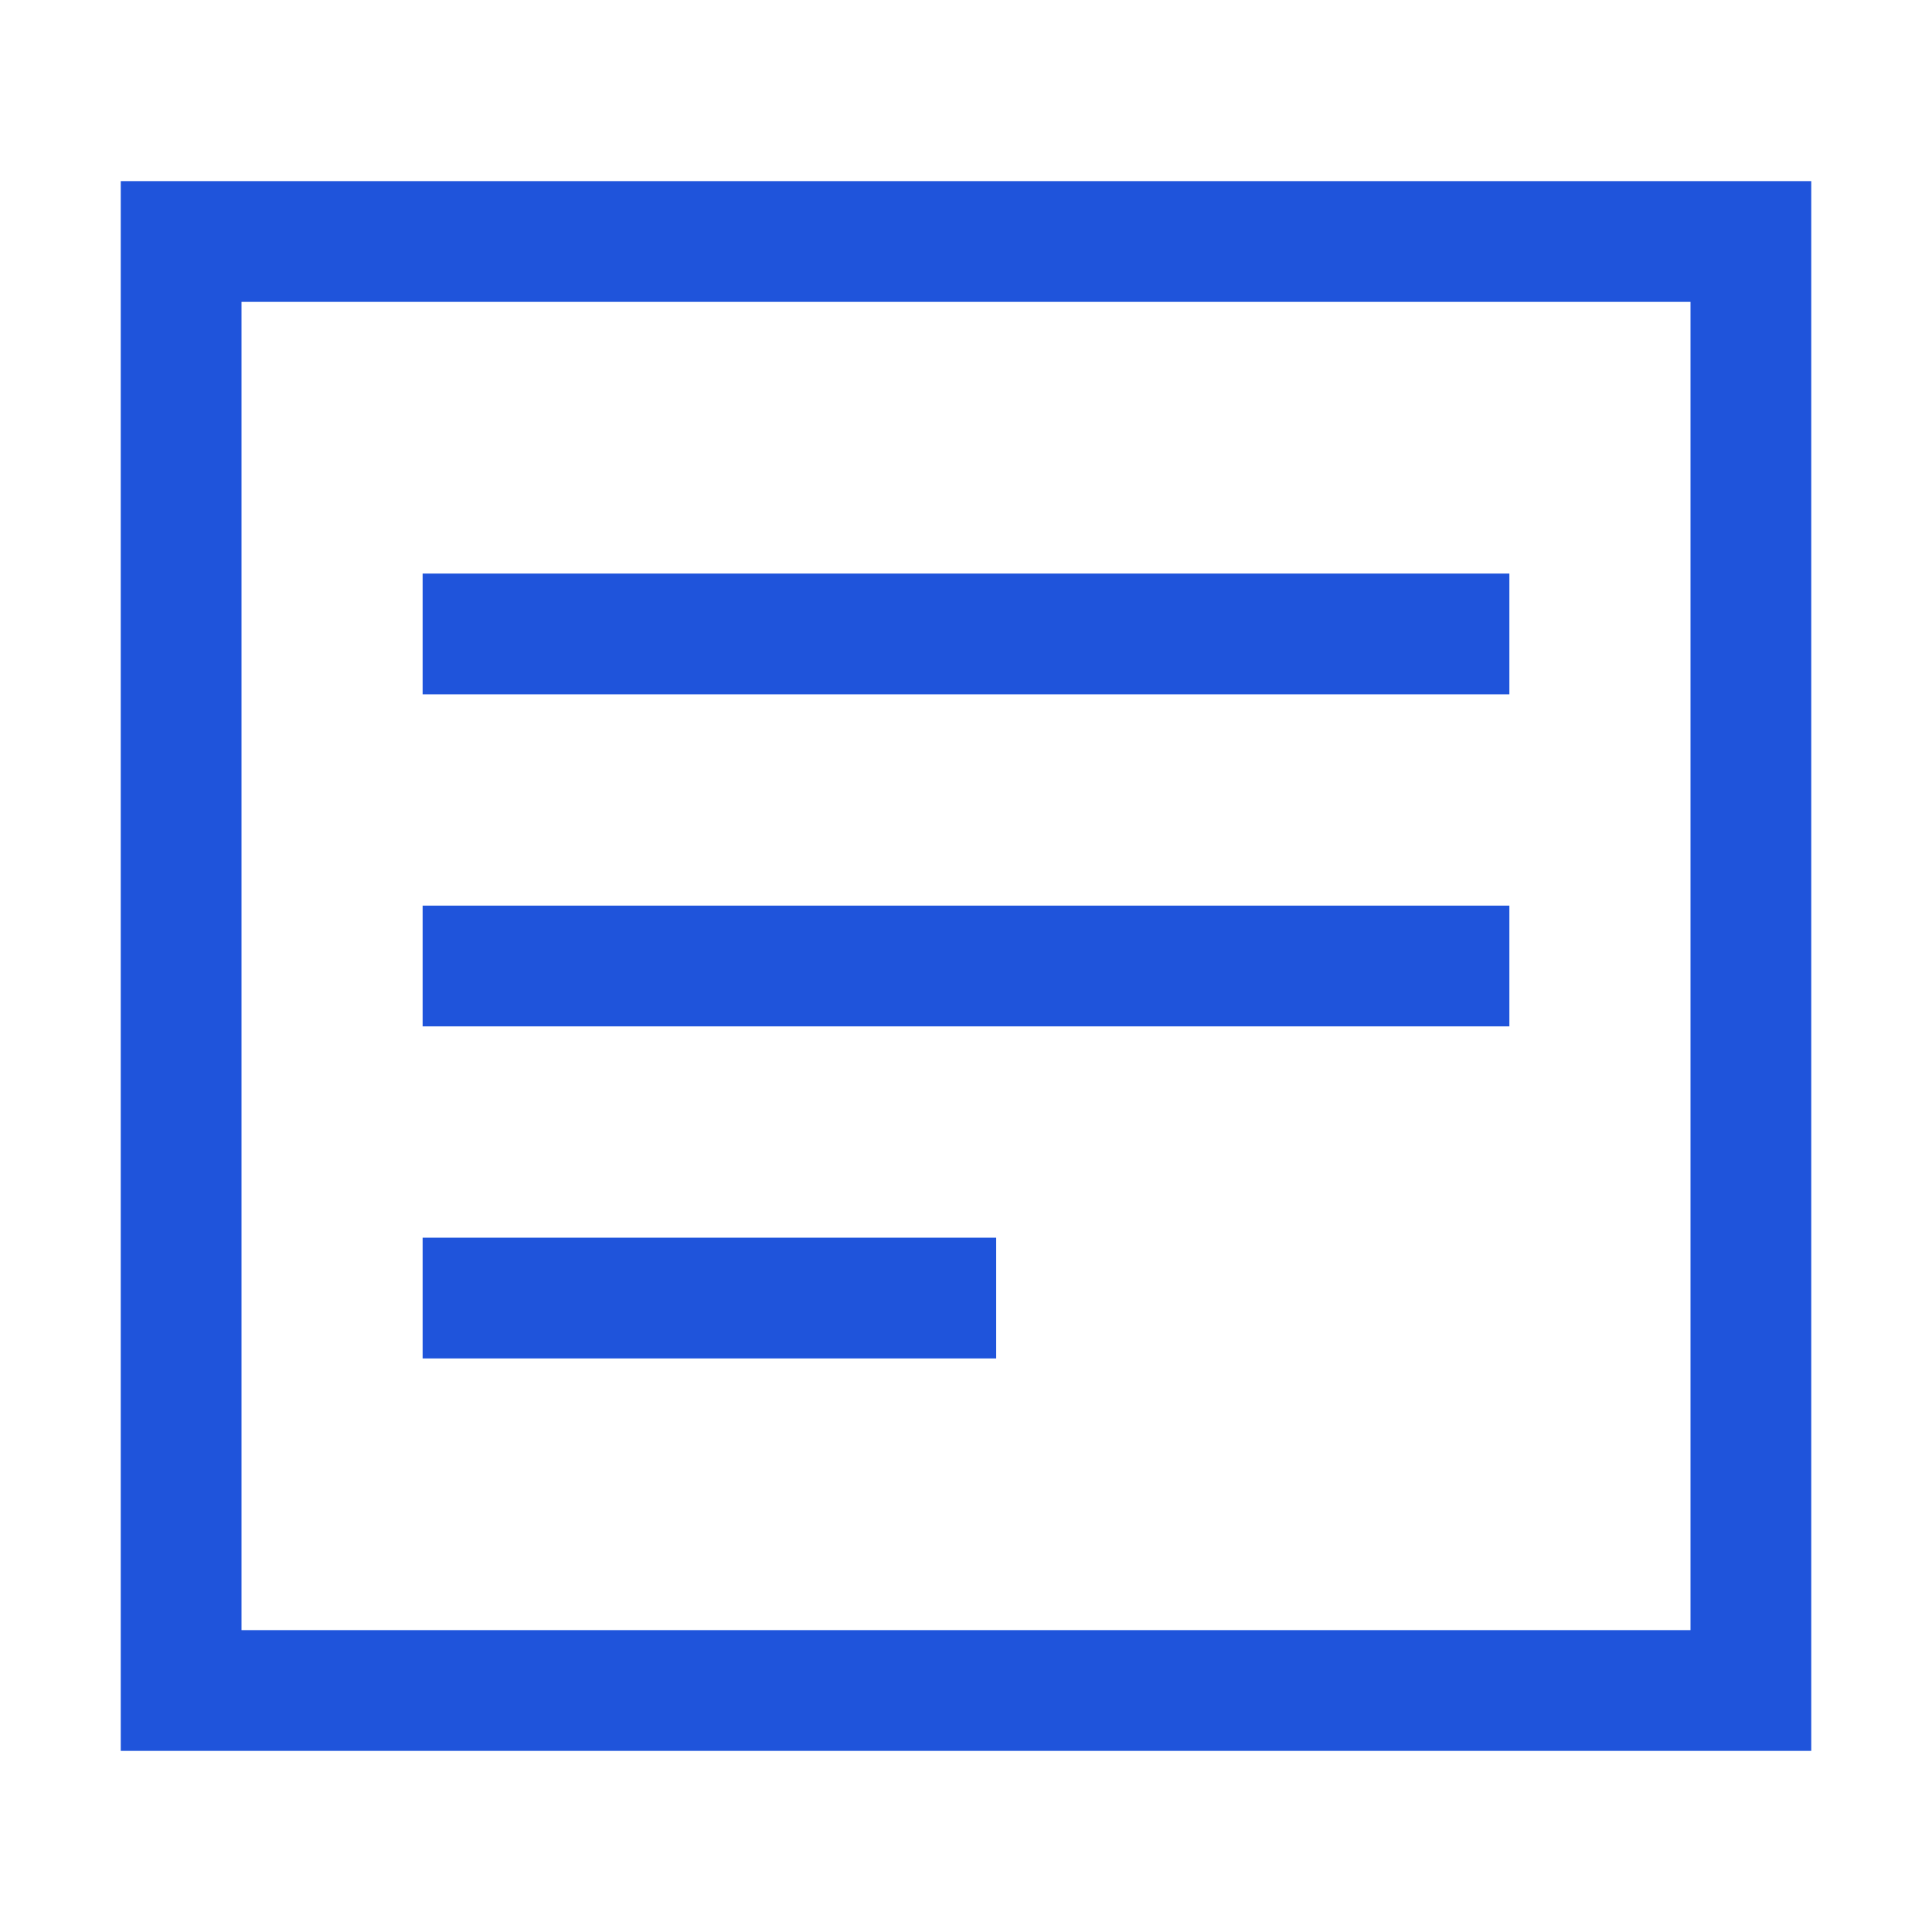
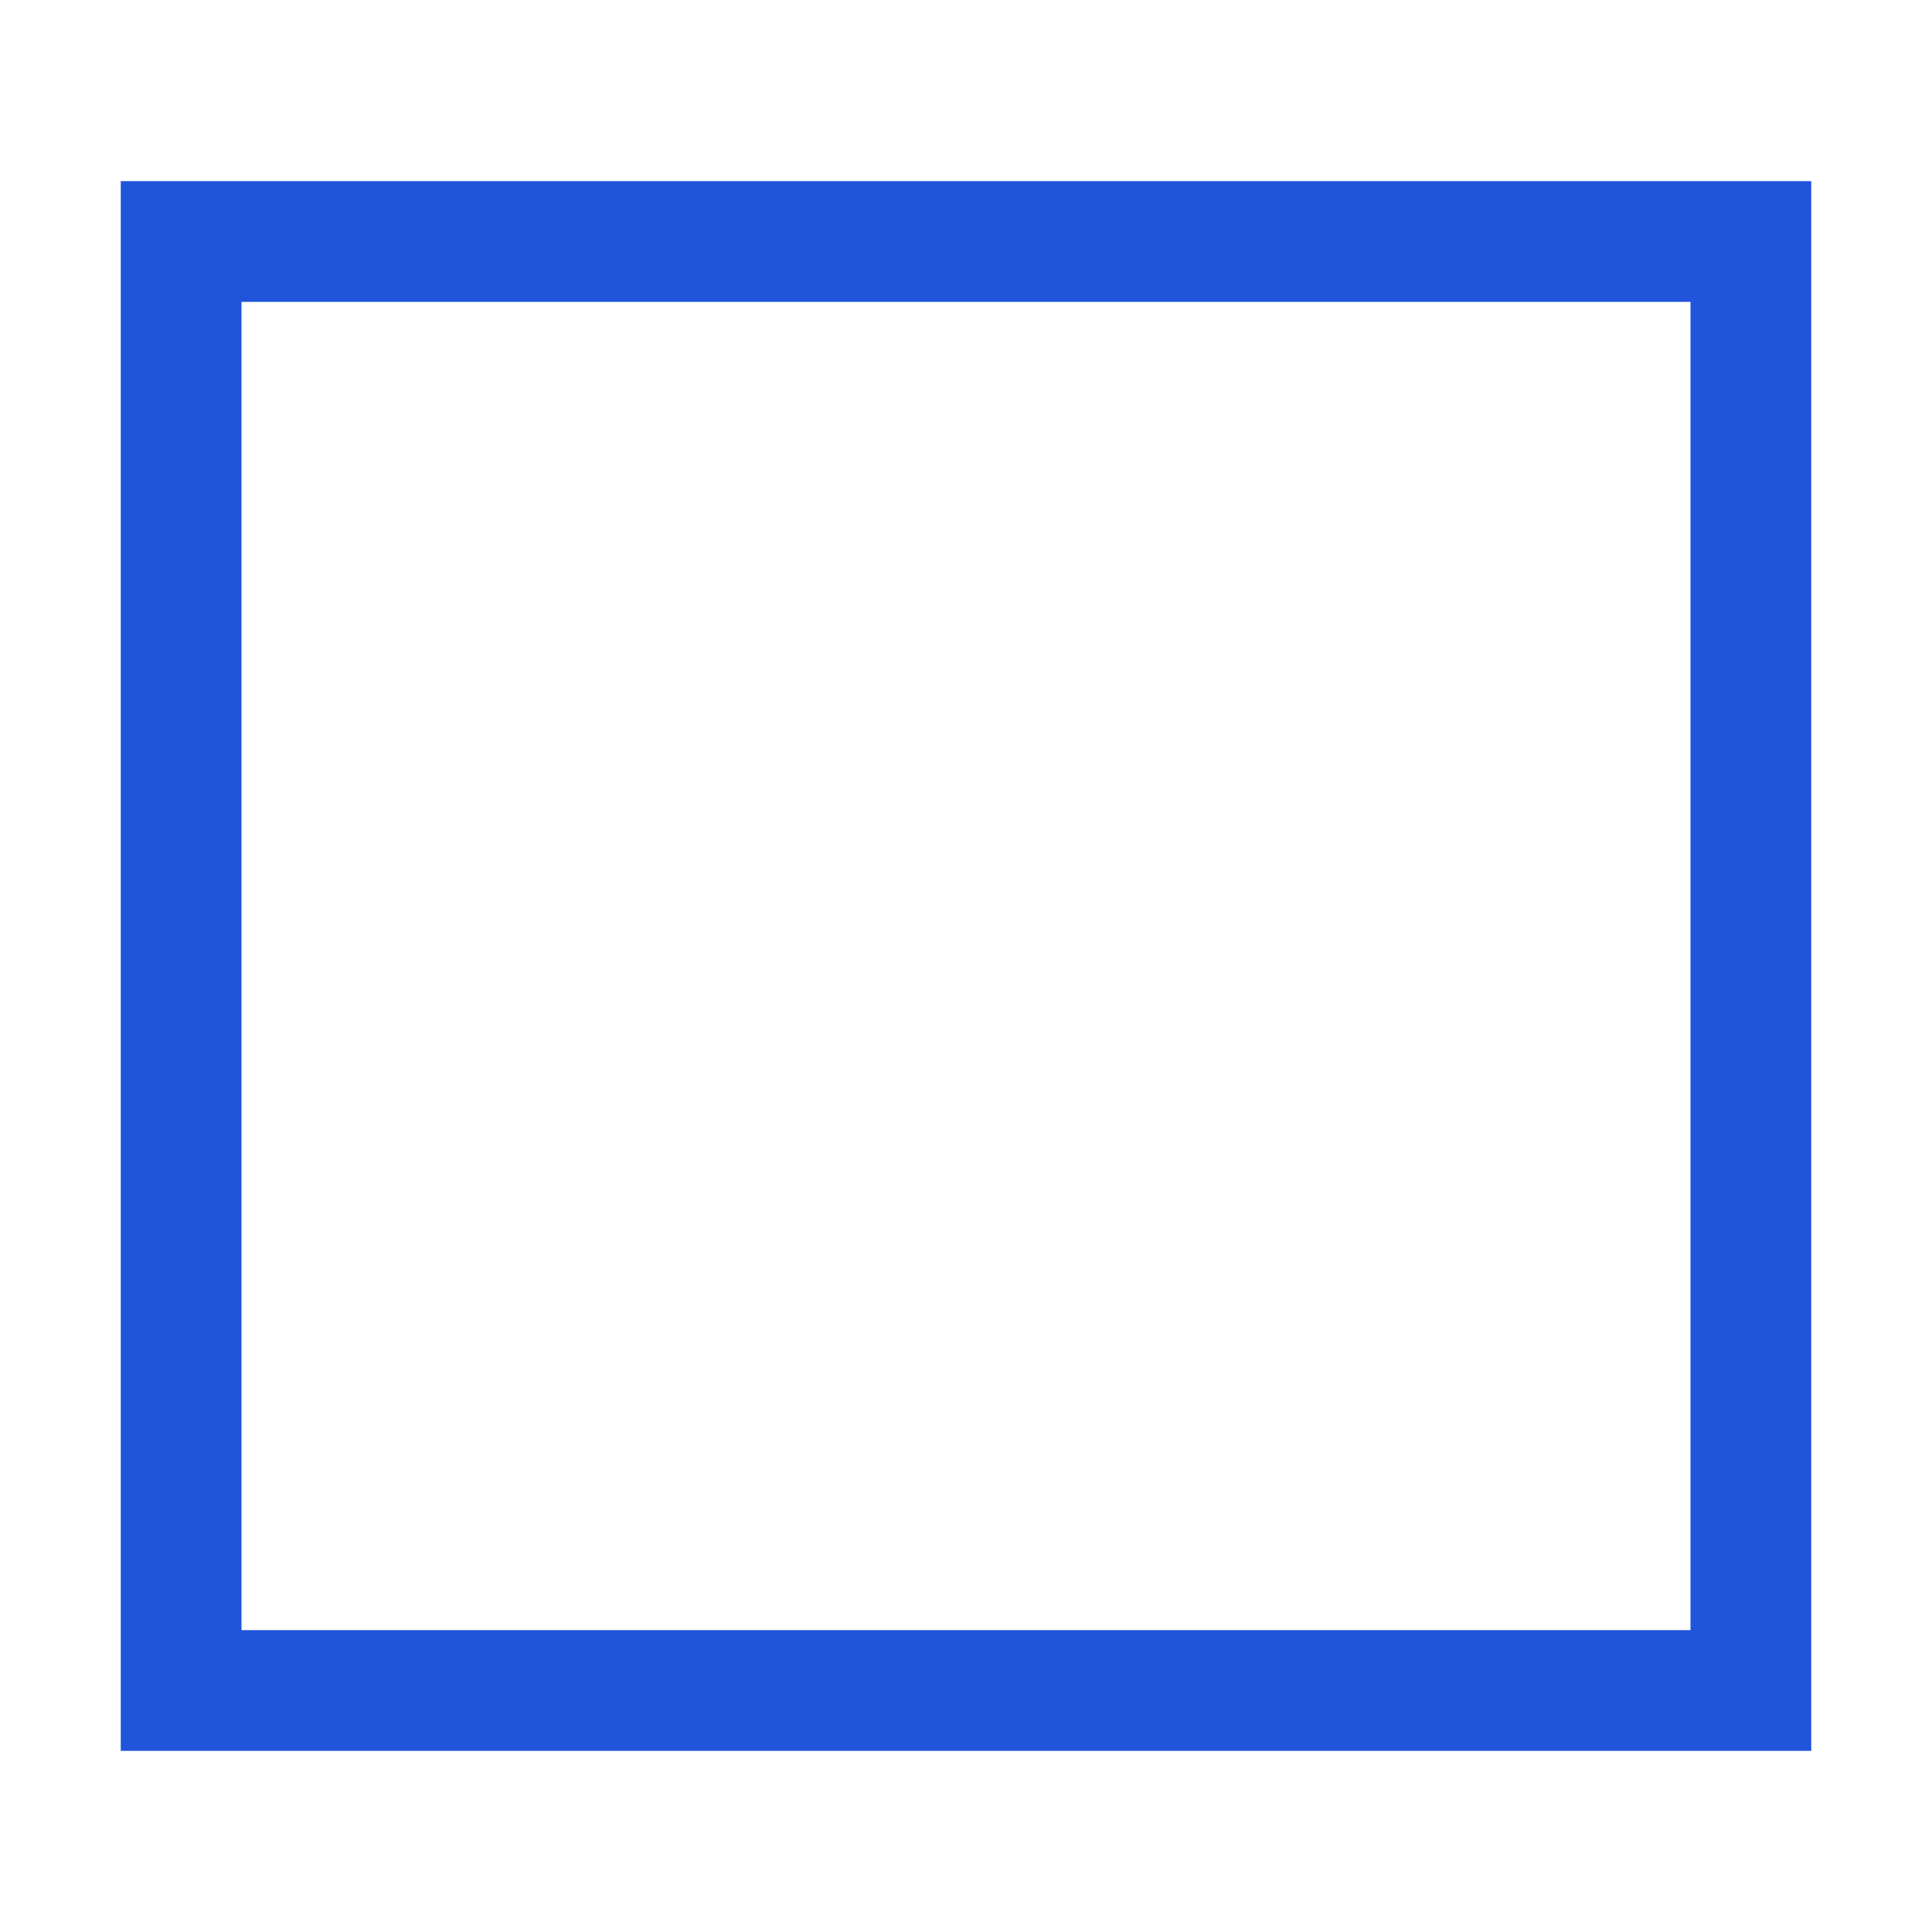
<svg xmlns="http://www.w3.org/2000/svg" width="100" height="100" viewBox="0 0 100 100" fill="none">
-   <path d="M21.875 29.688H78.125V35.938H21.875V29.688ZM21.875 46.875H78.125V53.125H21.875V46.875ZM21.875 64.062H51.562V70.312H21.875V64.062Z" fill="#1F54DB" />
  <path d="M93.75 9.375H6.25V90.625H93.75V9.375ZM87.5 84.375H12.5V15.625H87.5V84.375Z" fill="#1F54DB" />
</svg>